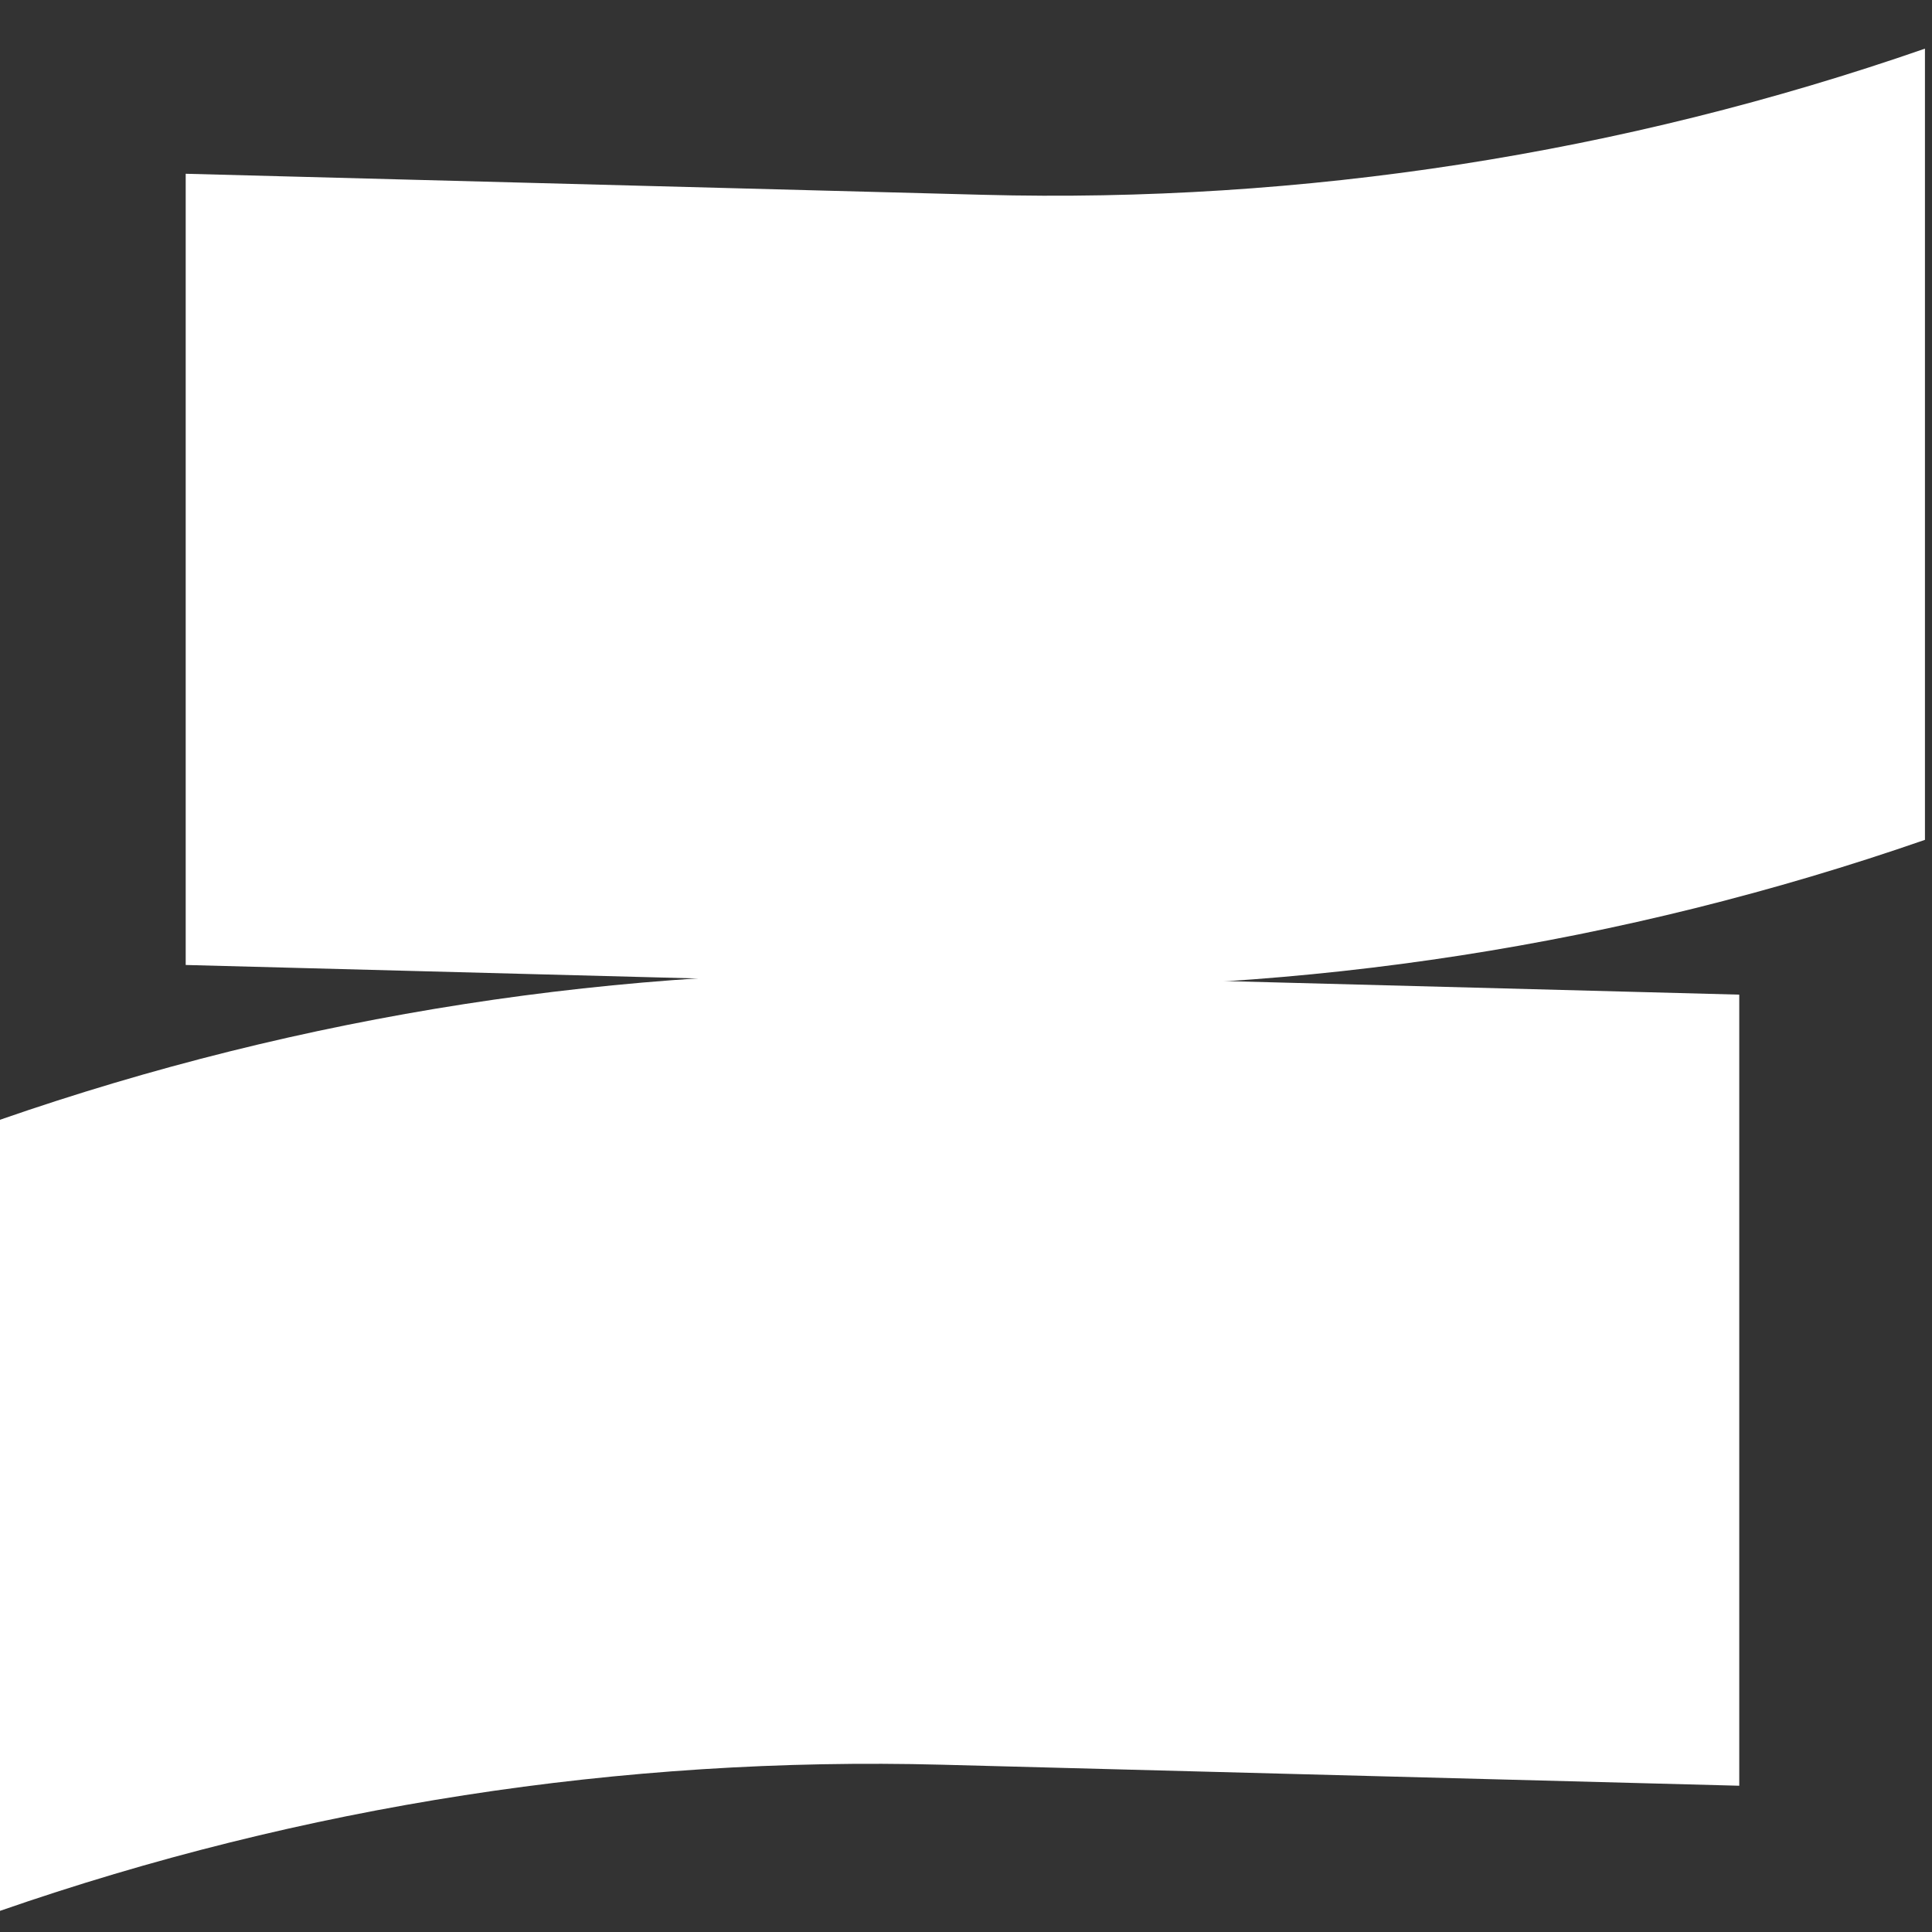
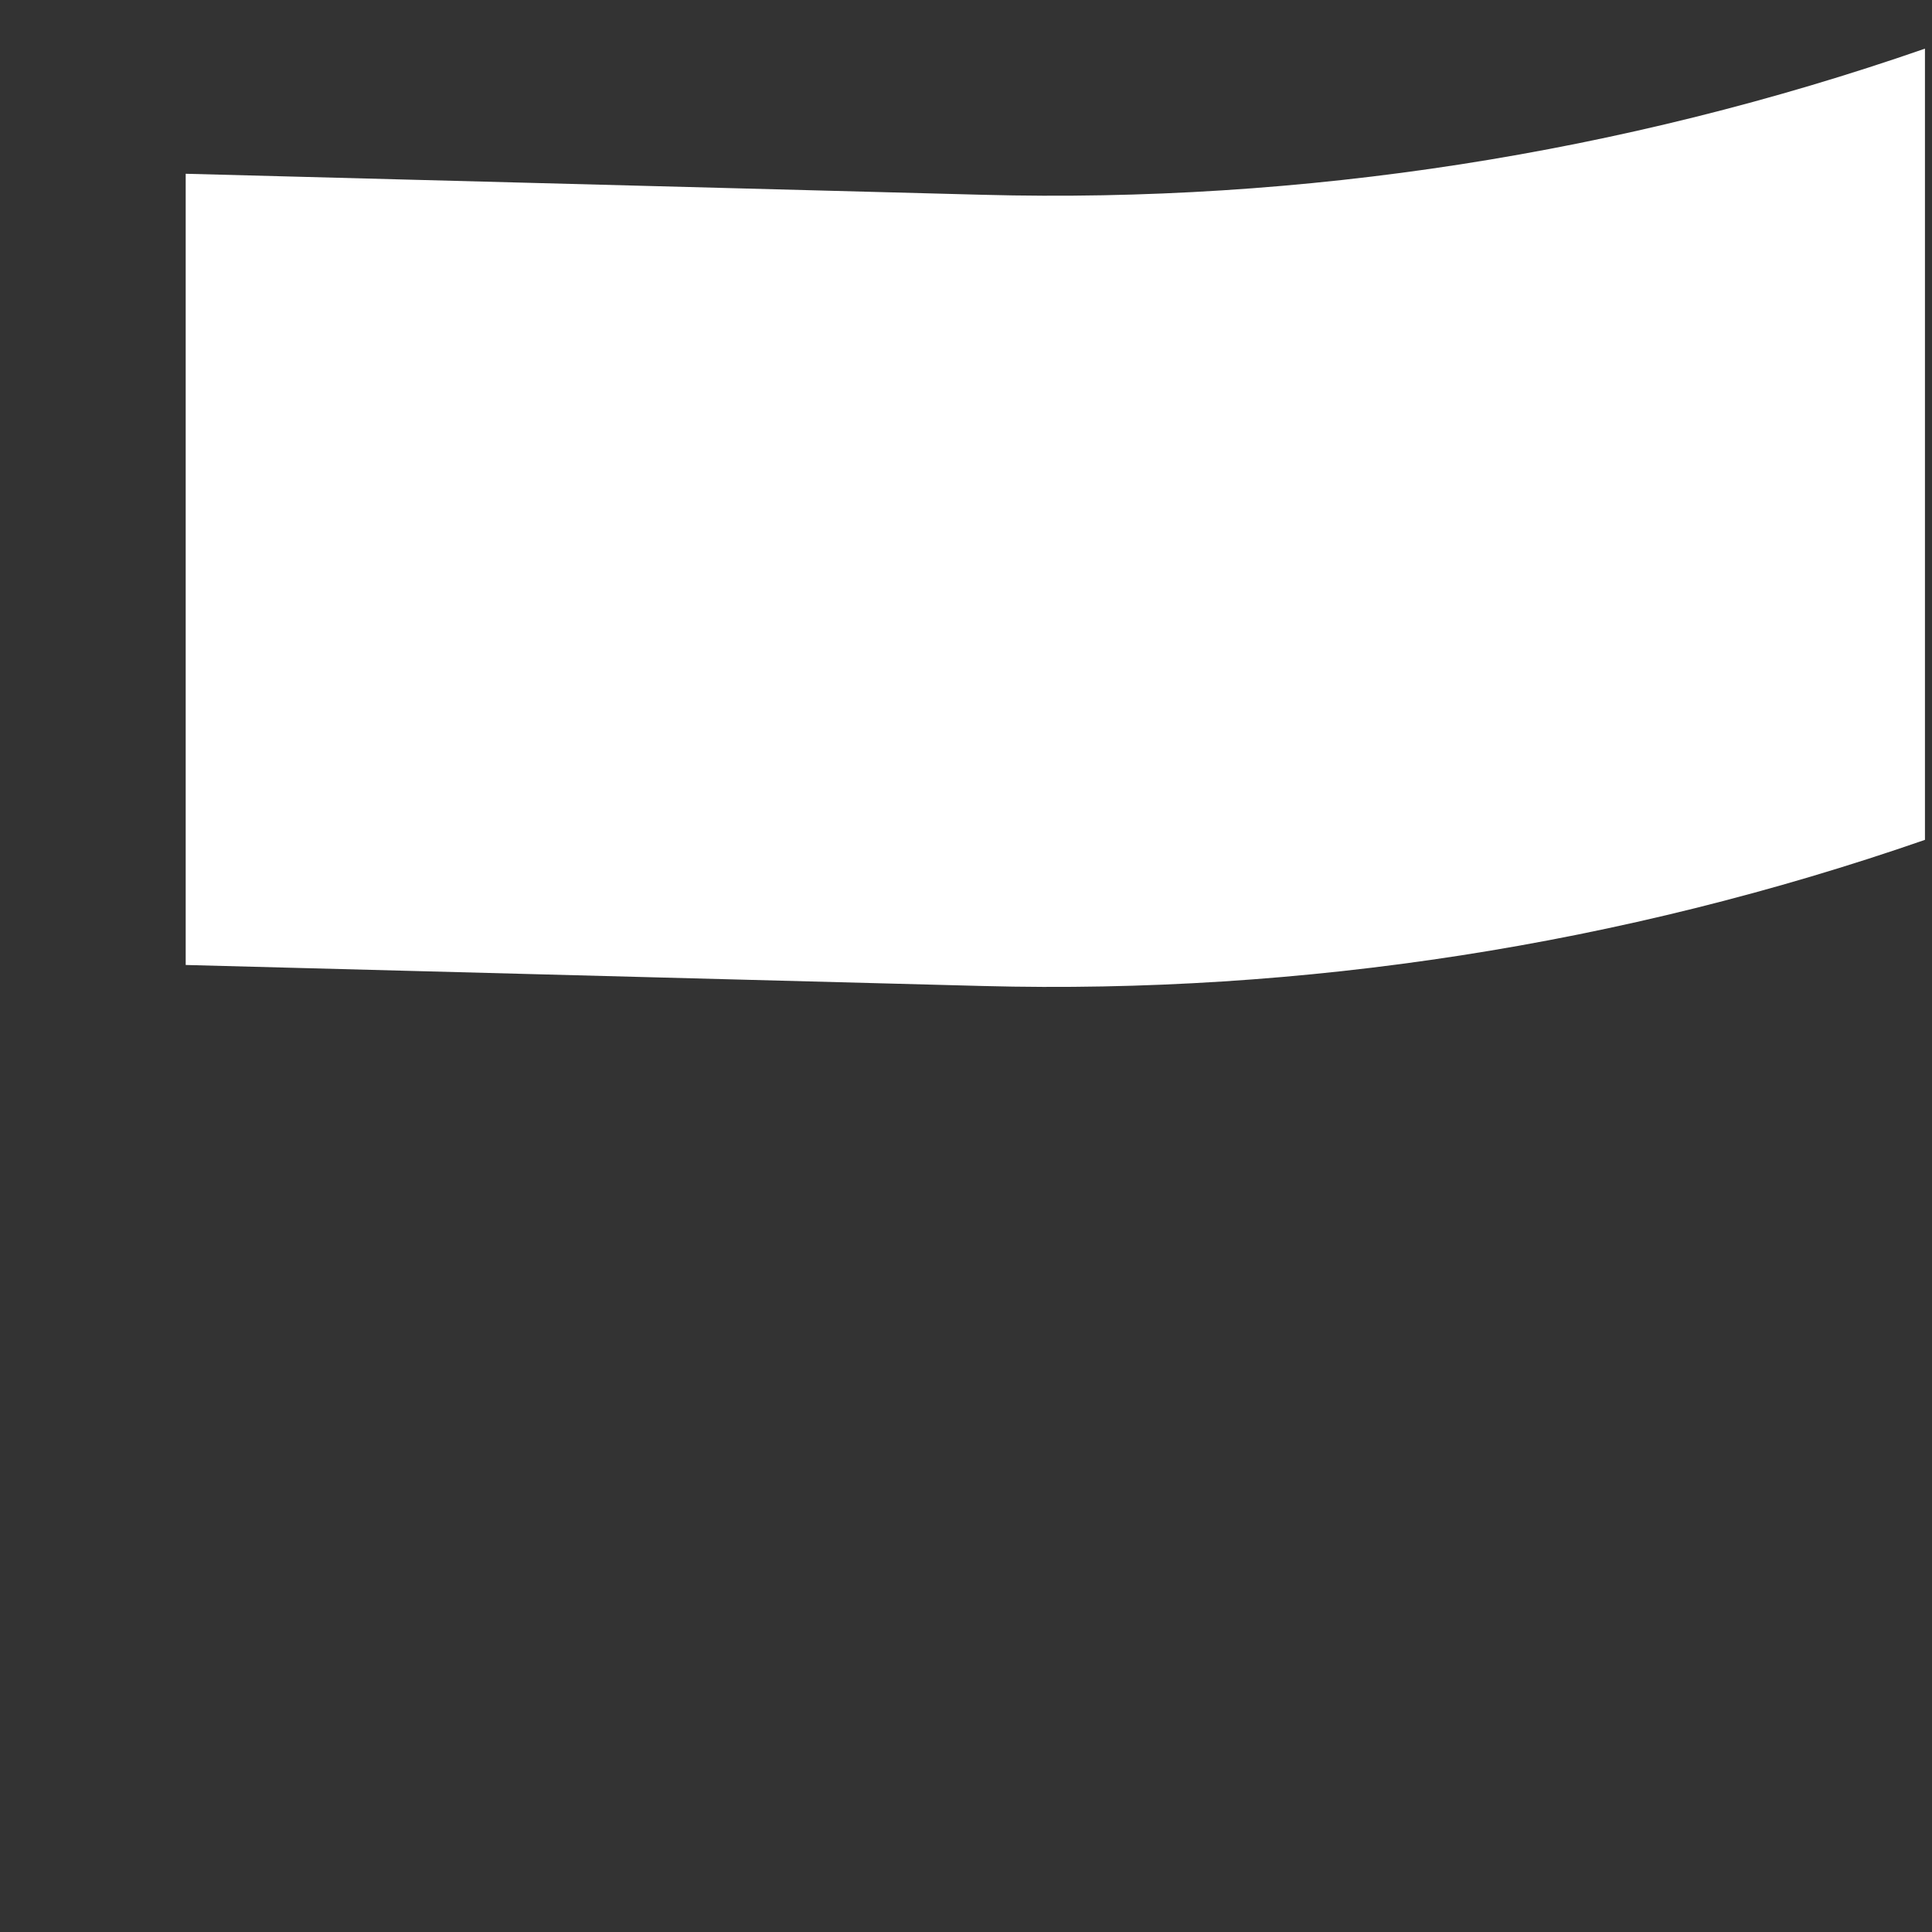
<svg xmlns="http://www.w3.org/2000/svg" width="17" height="17" viewBox="0 0 17 17" fill="none">
  <rect x="0" y="0" width="17" height="17" fill="#333333" stroke="none" />
  <path d="M16.938 7.39C14.275 8.314 11.466 8.75 8.649 8.676L1.634 8.491V1.529L8.649 1.714C11.466 1.789 14.275 1.353 16.938 0.428V7.39Z" fill="white" />
-   <path d="M0 9.853C2.663 8.928 5.471 8.492 8.289 8.567L15.304 8.752V15.713L8.289 15.528C5.471 15.454 2.663 15.889 0 16.814V9.853Z" fill="white" />
</svg>